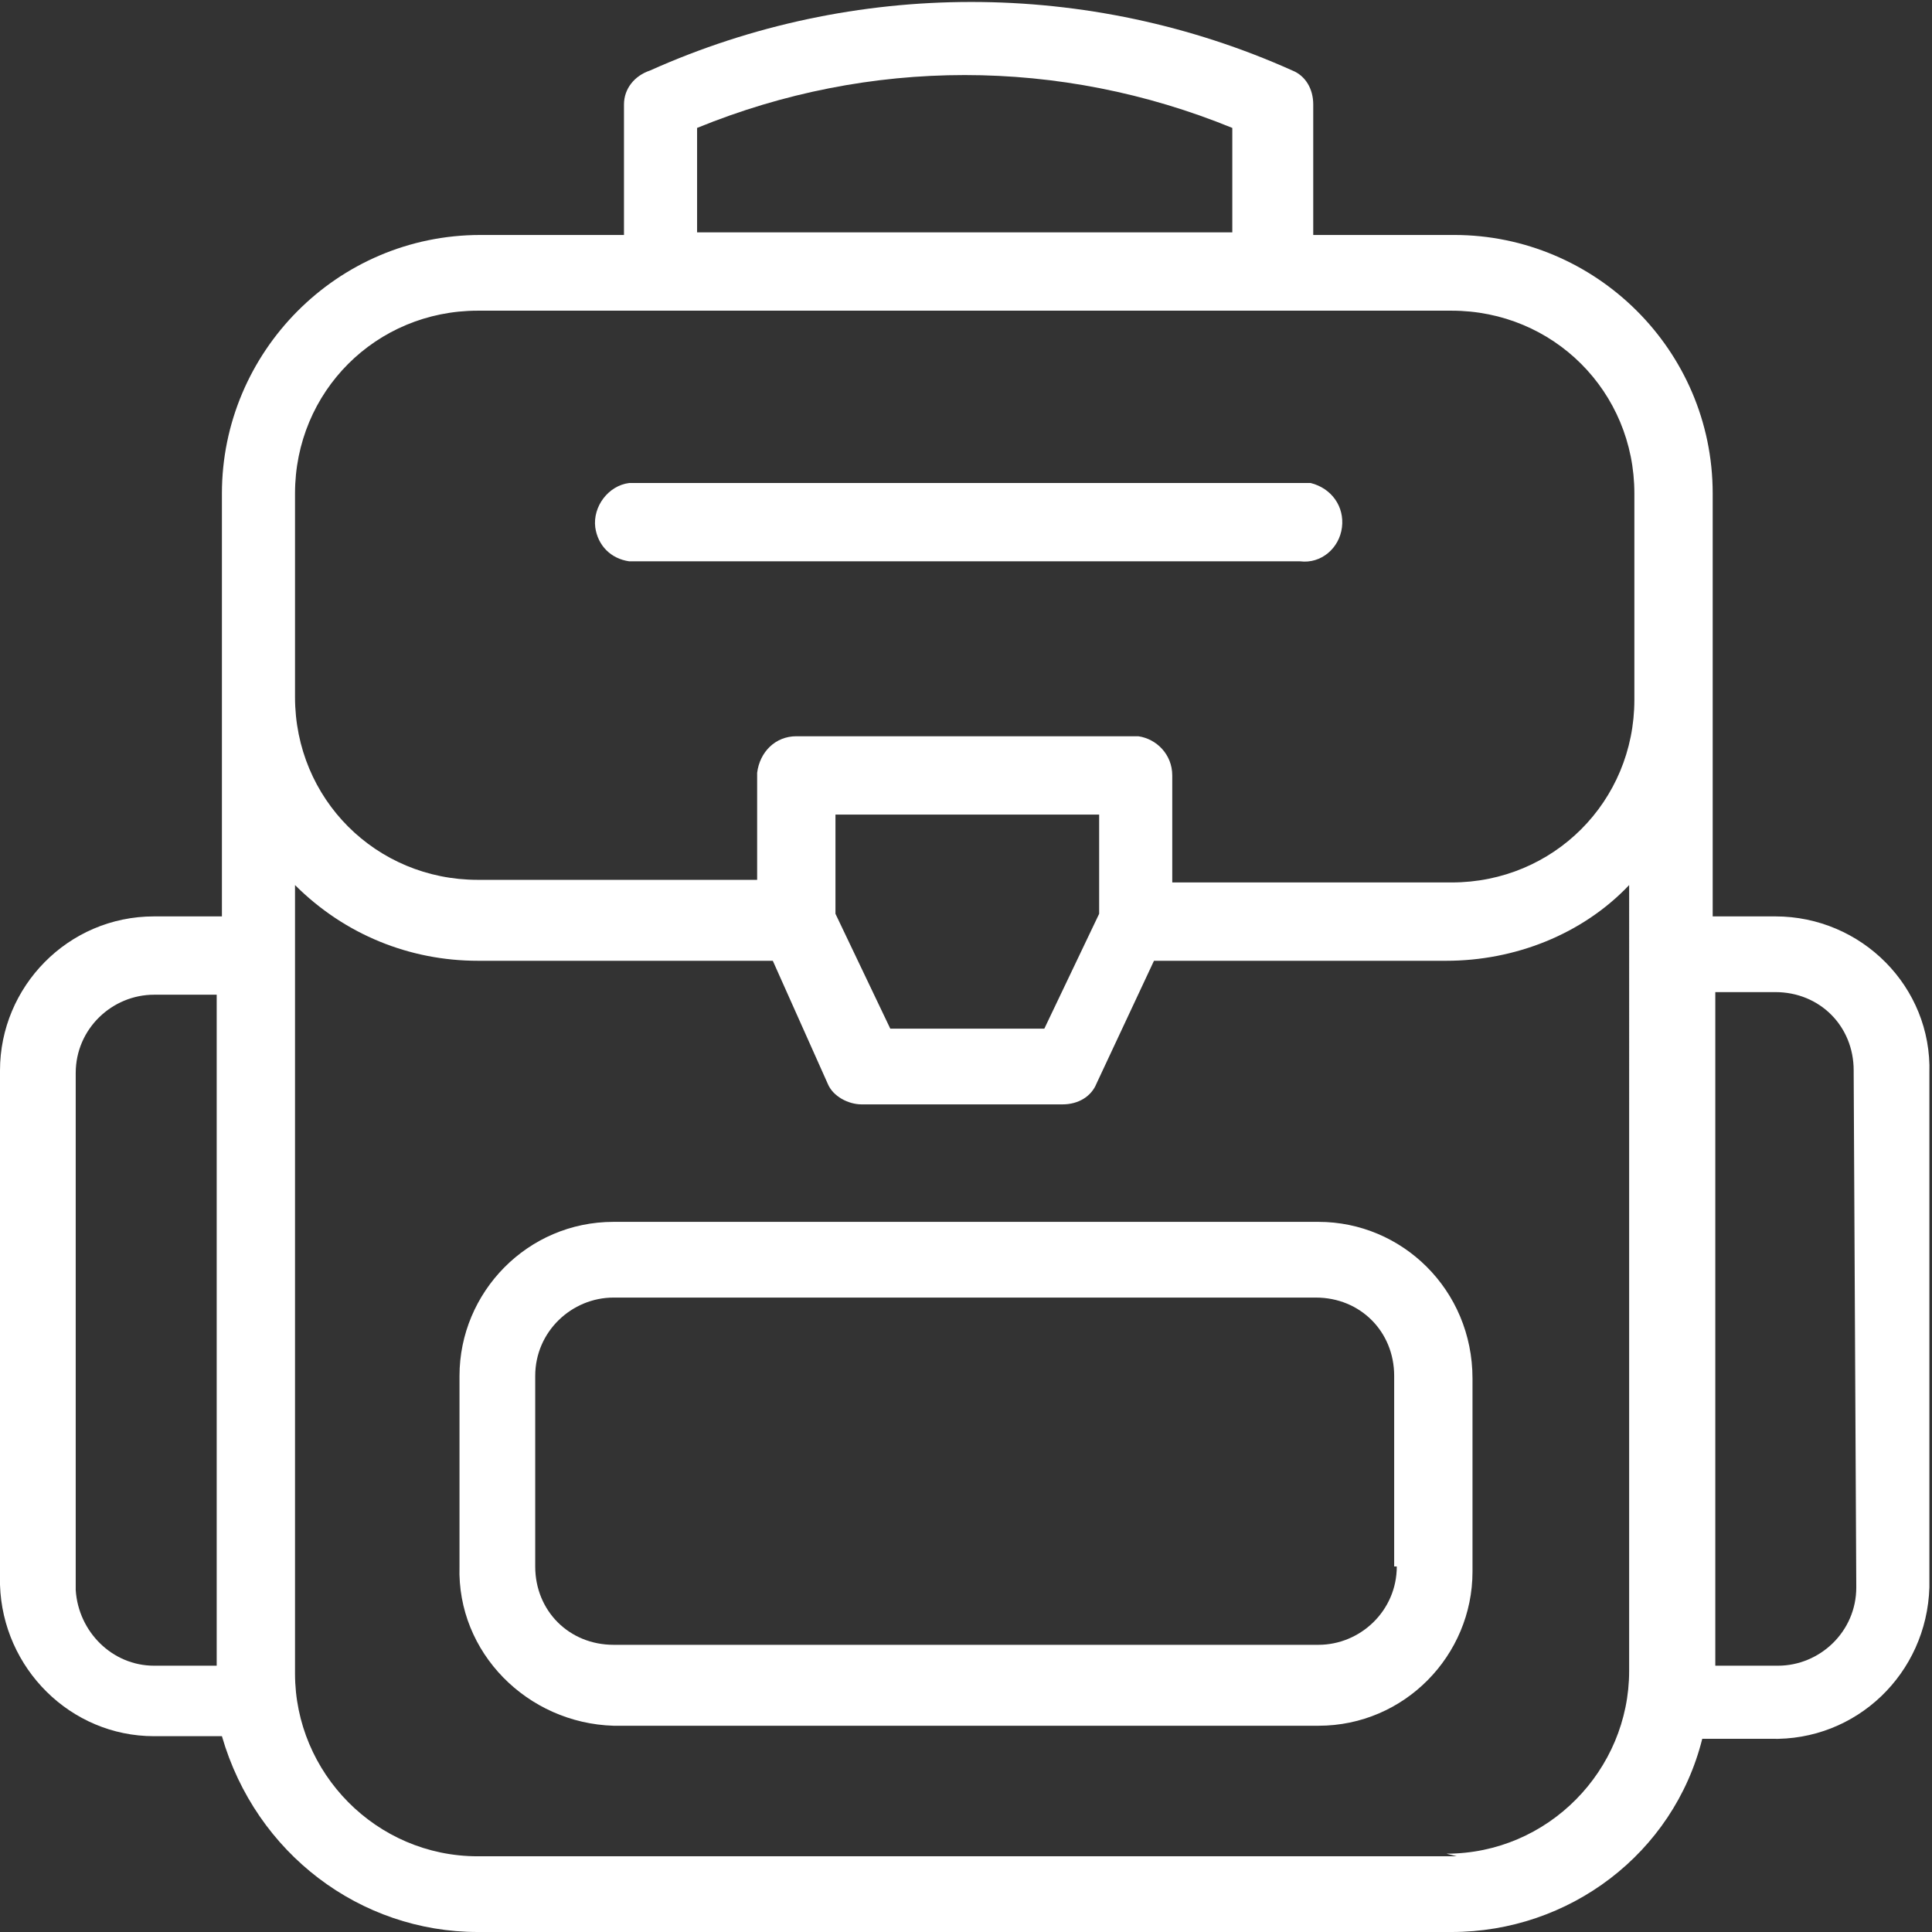
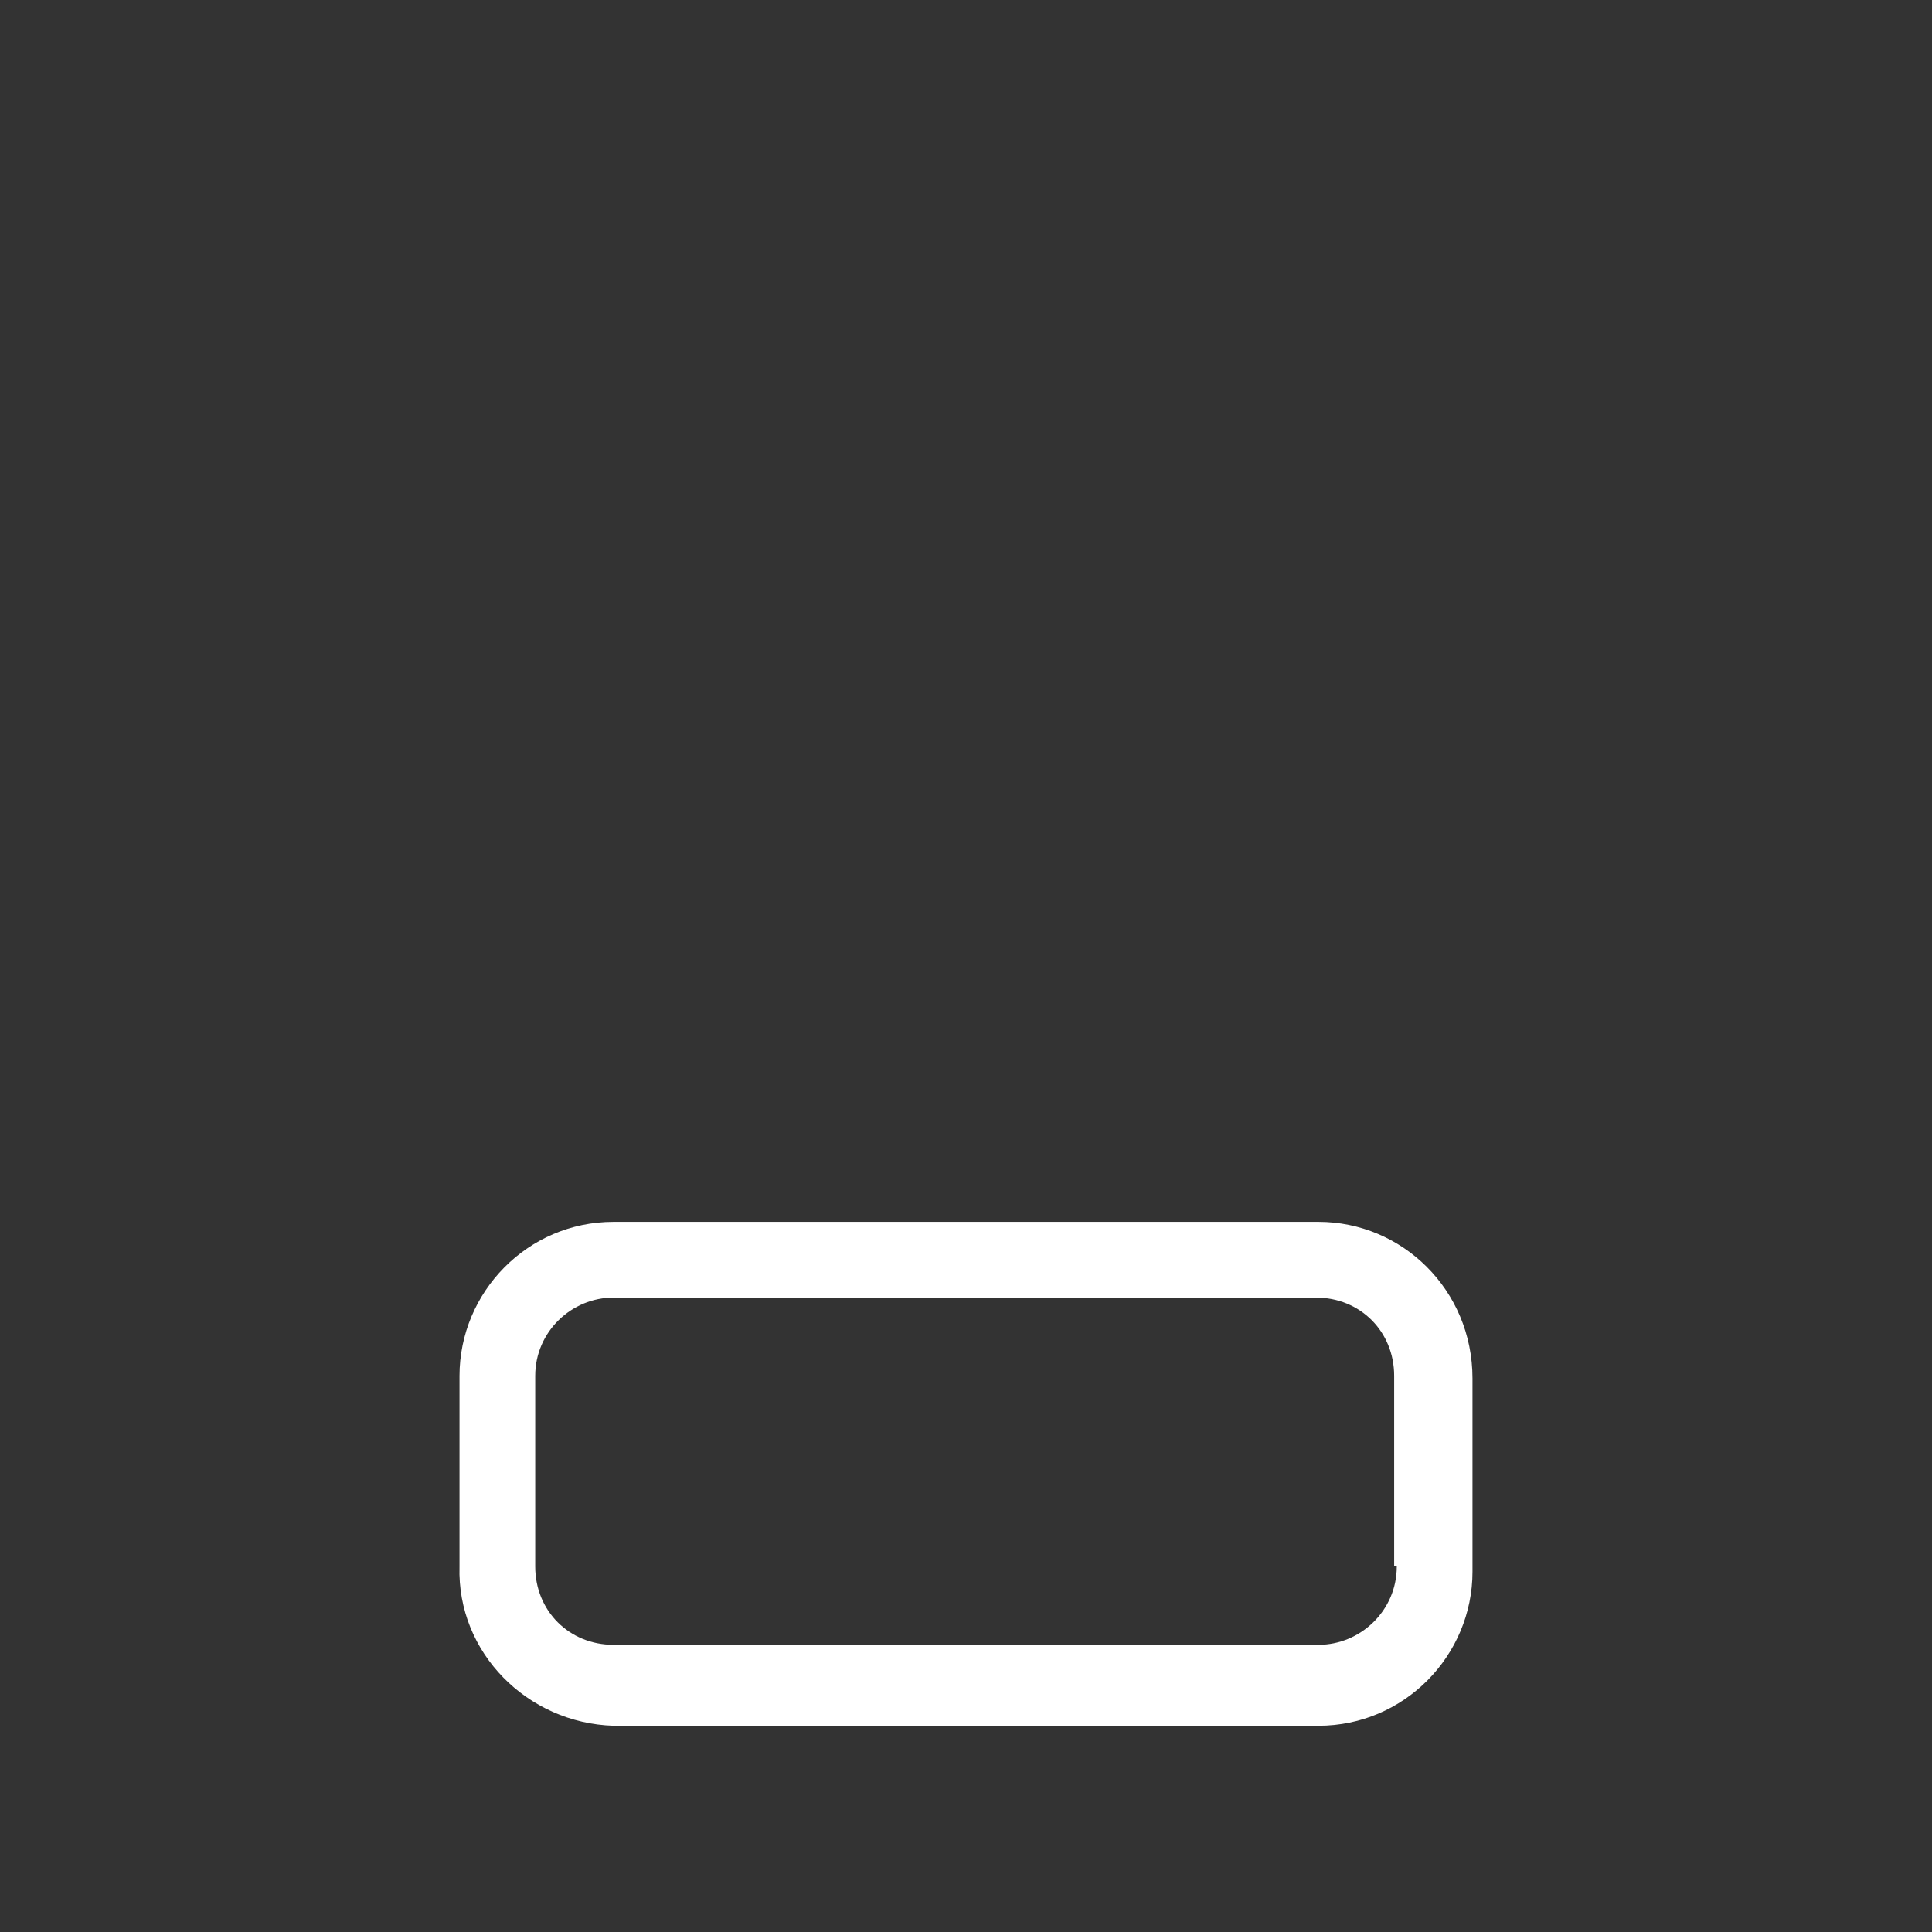
<svg xmlns="http://www.w3.org/2000/svg" version="1.1" id="Layer_1" x="0px" y="0px" viewBox="0 0 74 74" style="enable-background:new 0 0 74 74;" xml:space="preserve">
  <rect x="0" y="0" width="74" height="74" fill="#333333" stroke="none" />
  <style type="text/css">
	.st0{fill:#FFFFFF;}
</style>
  <g id="Layer_2_00000085236486740030009580000012374468633888779949_">
    <g id="Layer_1-2">
      <g id="Layer_2-2">
        <g id="Layer_1-2-2">
          <g id="Layer_2-2-2">
            <g id="Layer_2-2-2-2">
              <path class="st0" d="M50.5,46.8H23.5c-3.3,0-5.9,2.7-5.9,5.9V60c-0.1,3.3,2.6,6,5.9,6.1c0,0,0,0,0,0h27c3.3,0,5.9-2.7,5.9-5.9        v-7.4C56.4,49.4,53.7,46.8,50.5,46.8z M53.5,60c0,1.7-1.4,3-3,3H23.5c-1.7,0-3-1.3-3-3v-7.3c0-1.7,1.4-3,3-3h26.9        c1.7,0,3,1.3,3,3V60z" />
-               <path class="st0" d="M24.1,21.5h25.7c0.8,0.1,1.5-0.5,1.6-1.3l0,0c0.1-0.8-0.4-1.5-1.2-1.7H24.1c-0.8,0.1-1.4,0.9-1.3,1.7        C22.9,20.9,23.4,21.4,24.1,21.5z" />
-               <path class="st0" d="M68,35.1h-2.4V18.9c0-5.5-4.5-9.9-9.9-9.9h-5.4V4c0-0.6-0.3-1.1-0.8-1.3c-7.8-3.5-16.8-3.5-24.6,0        c-0.6,0.2-1,0.7-1,1.3v5h-5.5c-5.5,0-9.9,4.5-9.9,9.9v16.2H5.9c-3.3,0-5.9,2.7-5.9,5.9v19.7c0.1,3.2,2.7,5.8,5.9,5.8h2.6        C9.8,71,13.8,74,18.3,74h37.3c4.5,0,8.5-3,9.6-7.4h2.6c3.3,0.1,6-2.5,6.1-5.8c0,0,0,0,0,0l0,0V41.1C74,37.8,71.3,35.1,68,35.1        z M26.7,4.9c6.6-2.7,13.9-2.7,20.5,0v4H26.7V4.9z M11.3,18.9c0-3.9,3.1-7,7-7h37.3c3.9,0,7,3.1,7,7v7.9c0,3.9-3.1,7-7,7H44.9        v-4.1c0-0.8-0.6-1.4-1.3-1.5c0,0,0,0-0.1,0h-13c-0.8,0-1.4,0.6-1.5,1.4c0,0,0,0,0,0l0,0v4.1H18.3c-3.9,0-7-3.1-7-7L11.3,18.9z         M42.1,31.2V35L40,39.4h-5.9L32,35v-3.8L42.1,31.2z M2.9,60.6V41.1c0-1.7,1.4-3,3-3h2.4v25.7H5.9c-1.6,0-2.9-1.3-3-2.9        L2.9,60.6z M55.8,71.1H18.3c-3.9,0-7-3.2-7-7V33.9c1.9,1.9,4.4,2.9,7,2.9h11.3l2.1,4.7c0.2,0.5,0.8,0.8,1.3,0.8h7.7        c0.6,0,1.1-0.3,1.3-0.8l2.2-4.7h11.2c2.6,0,5.2-1,7-2.9V64c0,3.8-3.1,7-7,7L55.8,71.1z M71.1,60.8c0,1.7-1.4,3-3,3h-2.4V38H68        c1.7,0,3,1.3,3,3c0,0,0,0,0,0.1l0,0L71.1,60.8z" />
            </g>
          </g>
        </g>
      </g>
    </g>
  </g>
</svg>